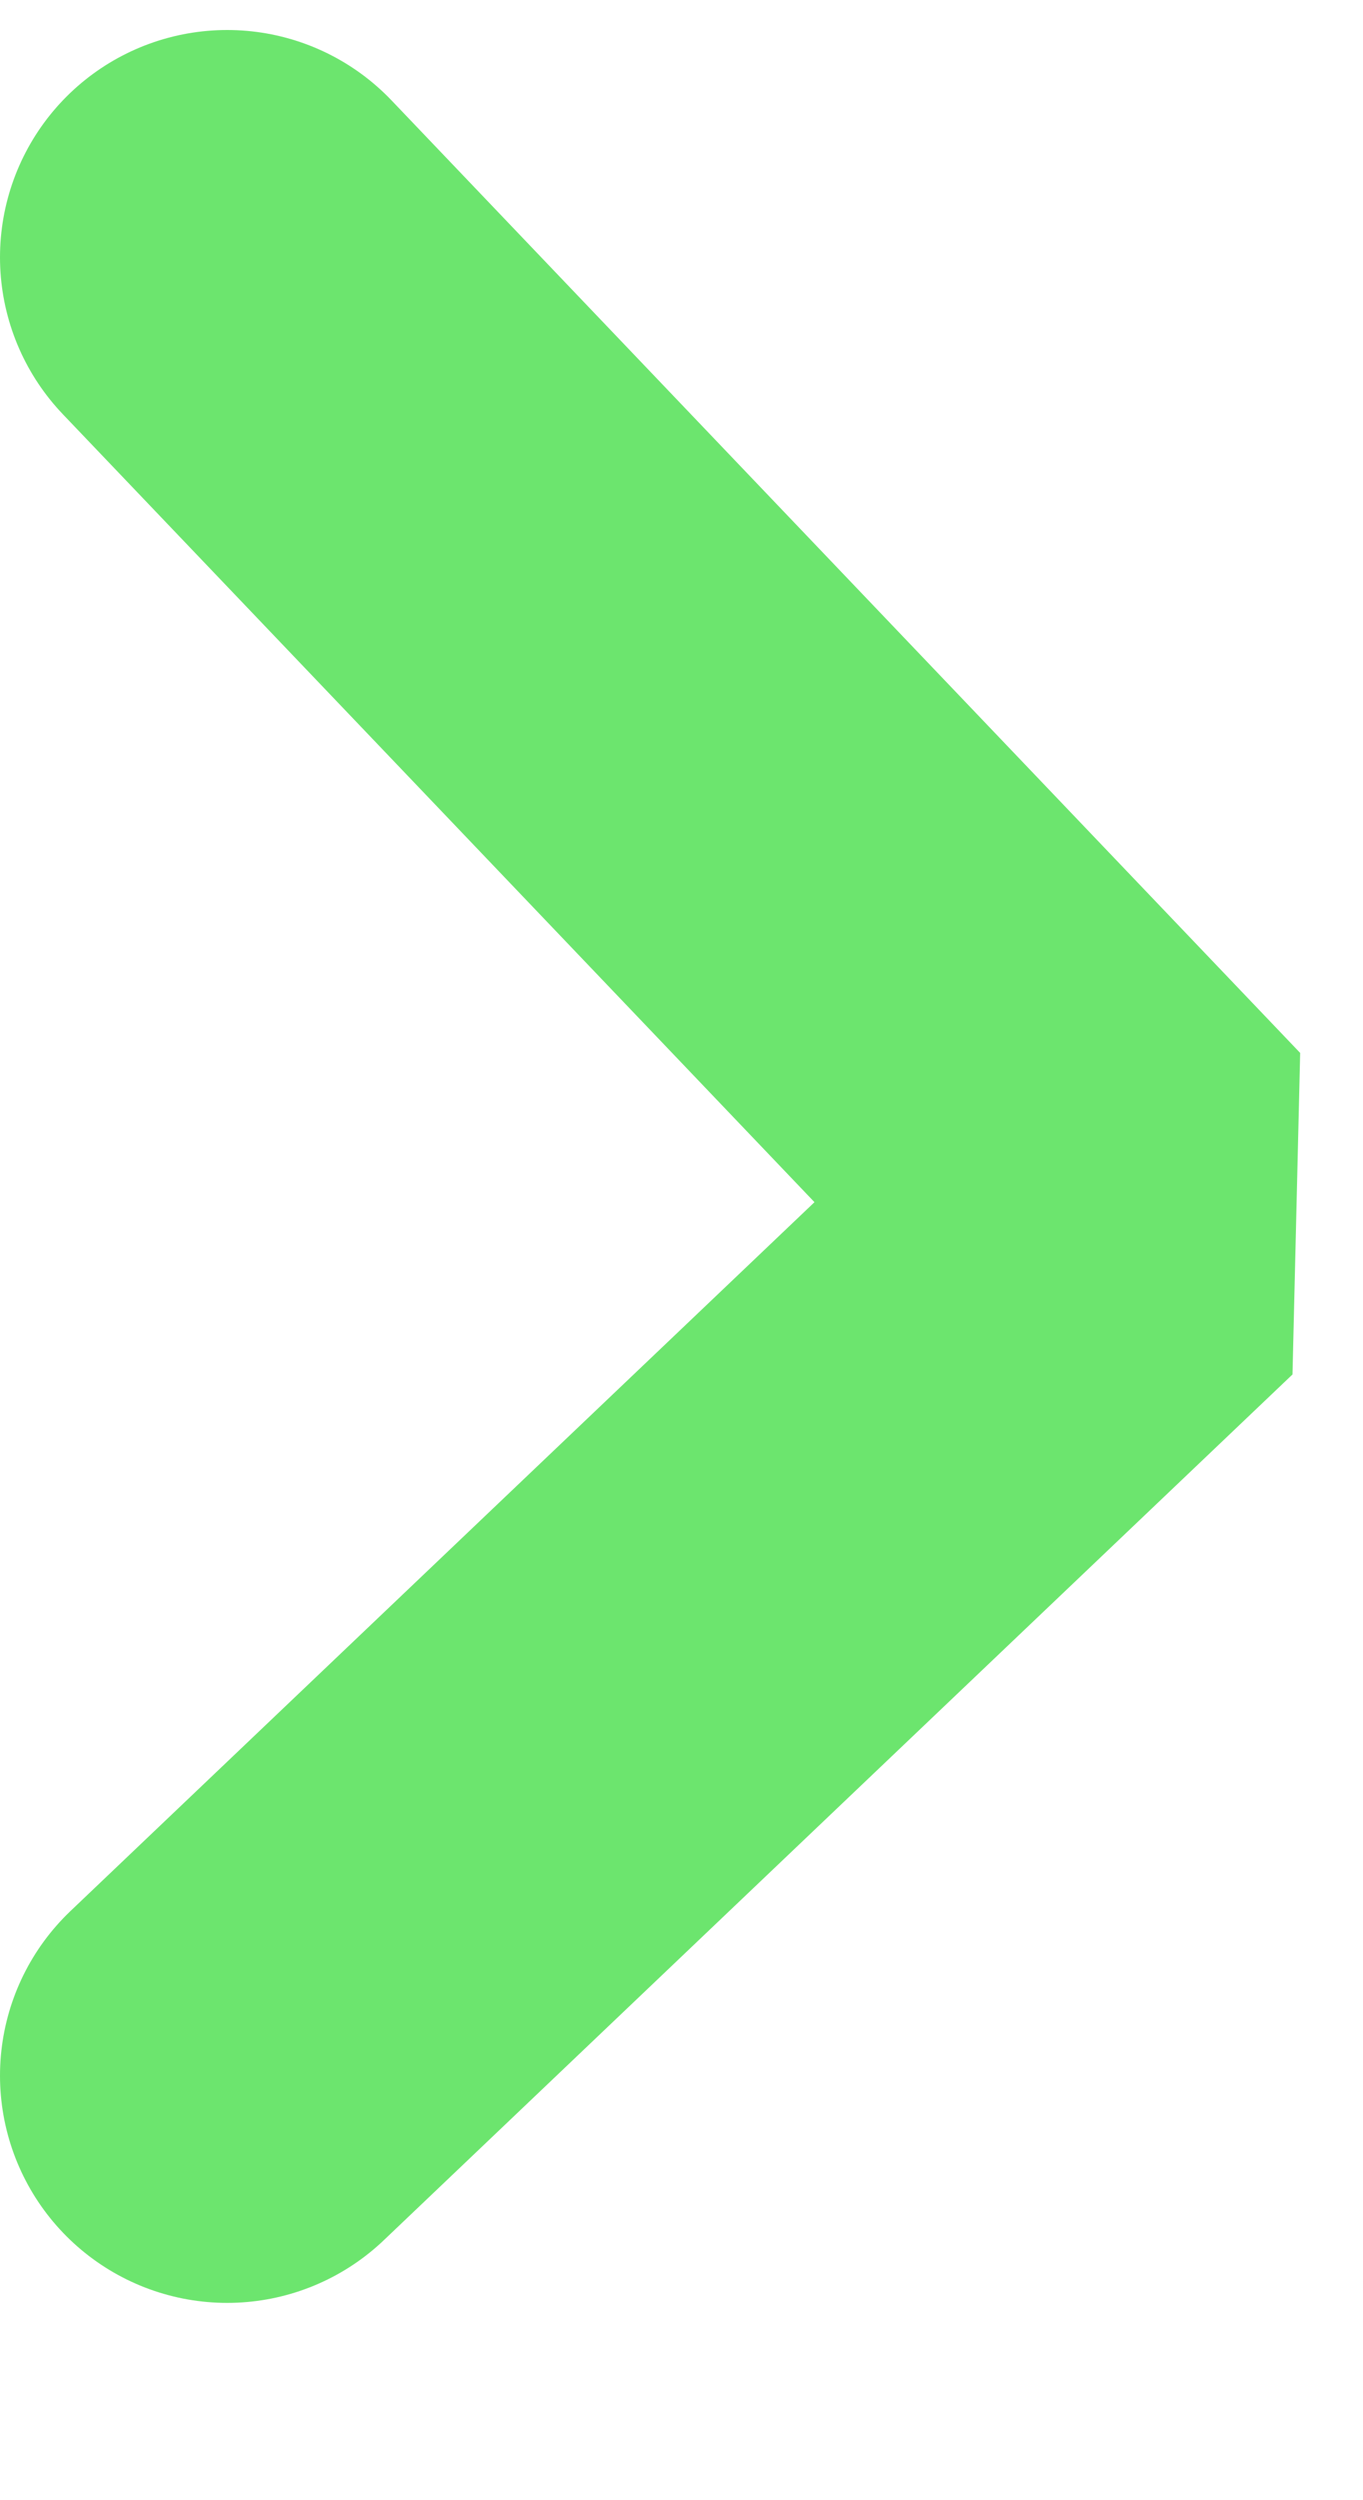
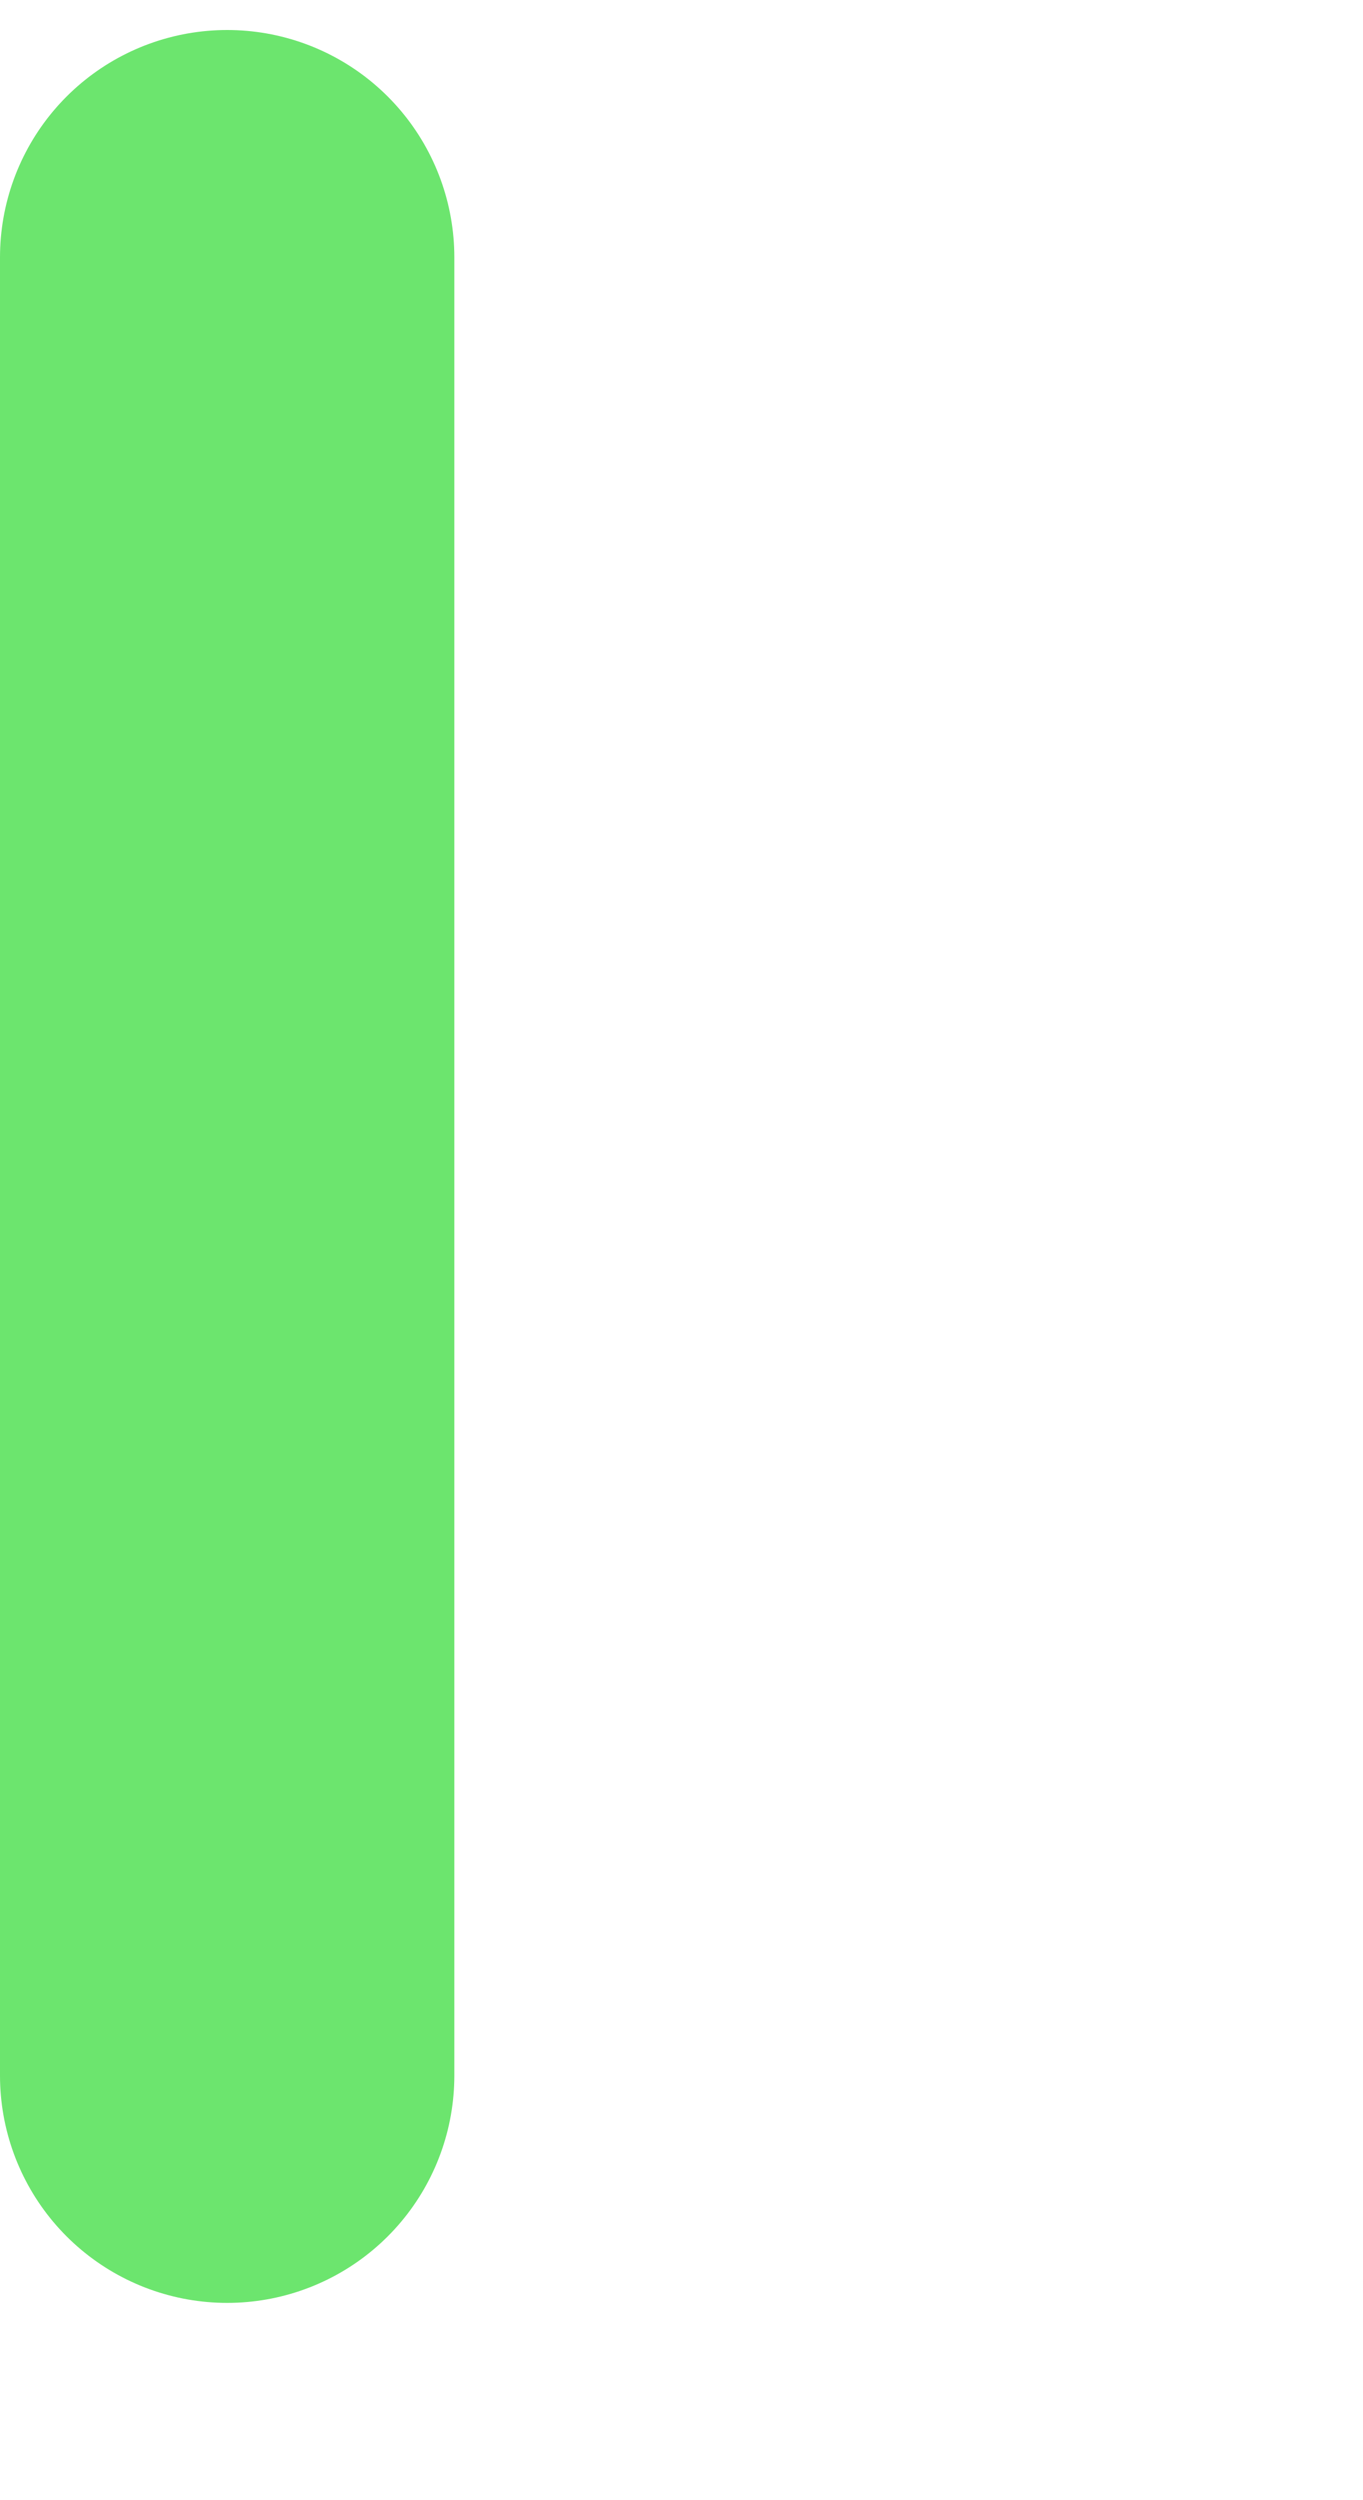
<svg xmlns="http://www.w3.org/2000/svg" width="6" height="11" viewBox="0 0 6 11" fill="none">
-   <path d="M1 1.132L5 5.323L1 9.132" stroke="#6CE56E" stroke-width="2" stroke-linecap="round" stroke-linejoin="bevel" />
+   <path d="M1 1.132L1 9.132" stroke="#6CE56E" stroke-width="2" stroke-linecap="round" stroke-linejoin="bevel" />
</svg>